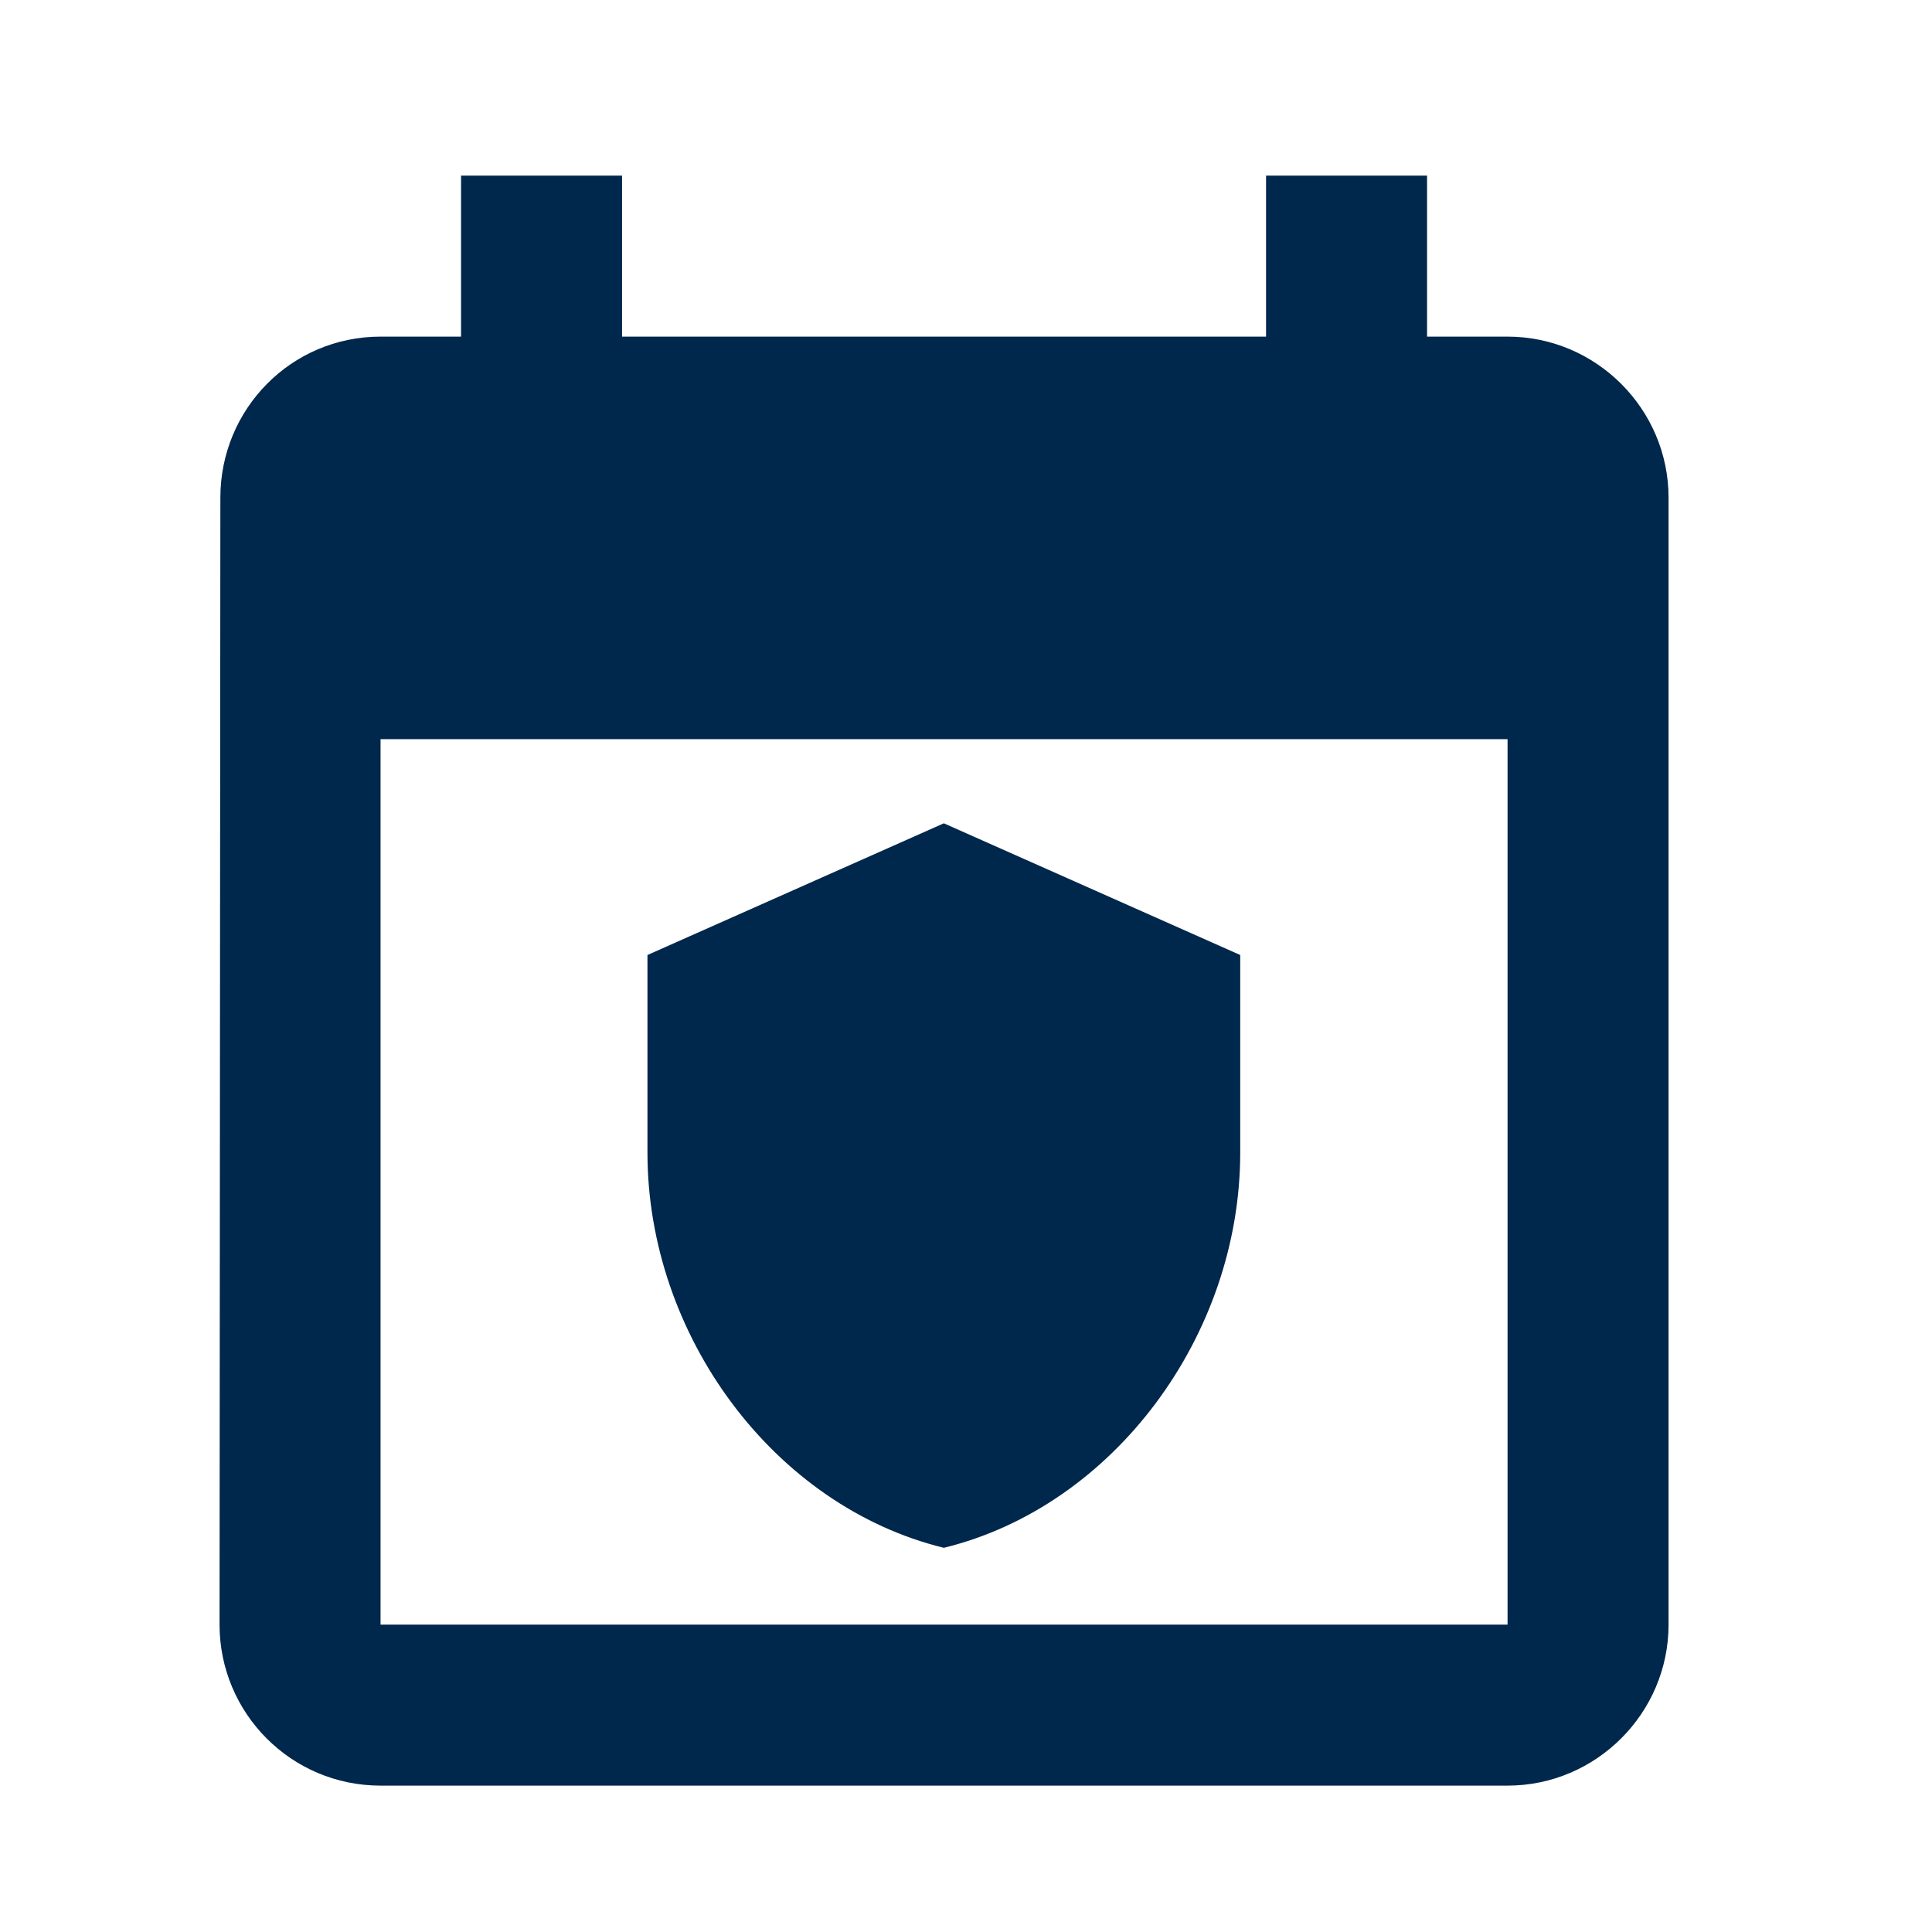
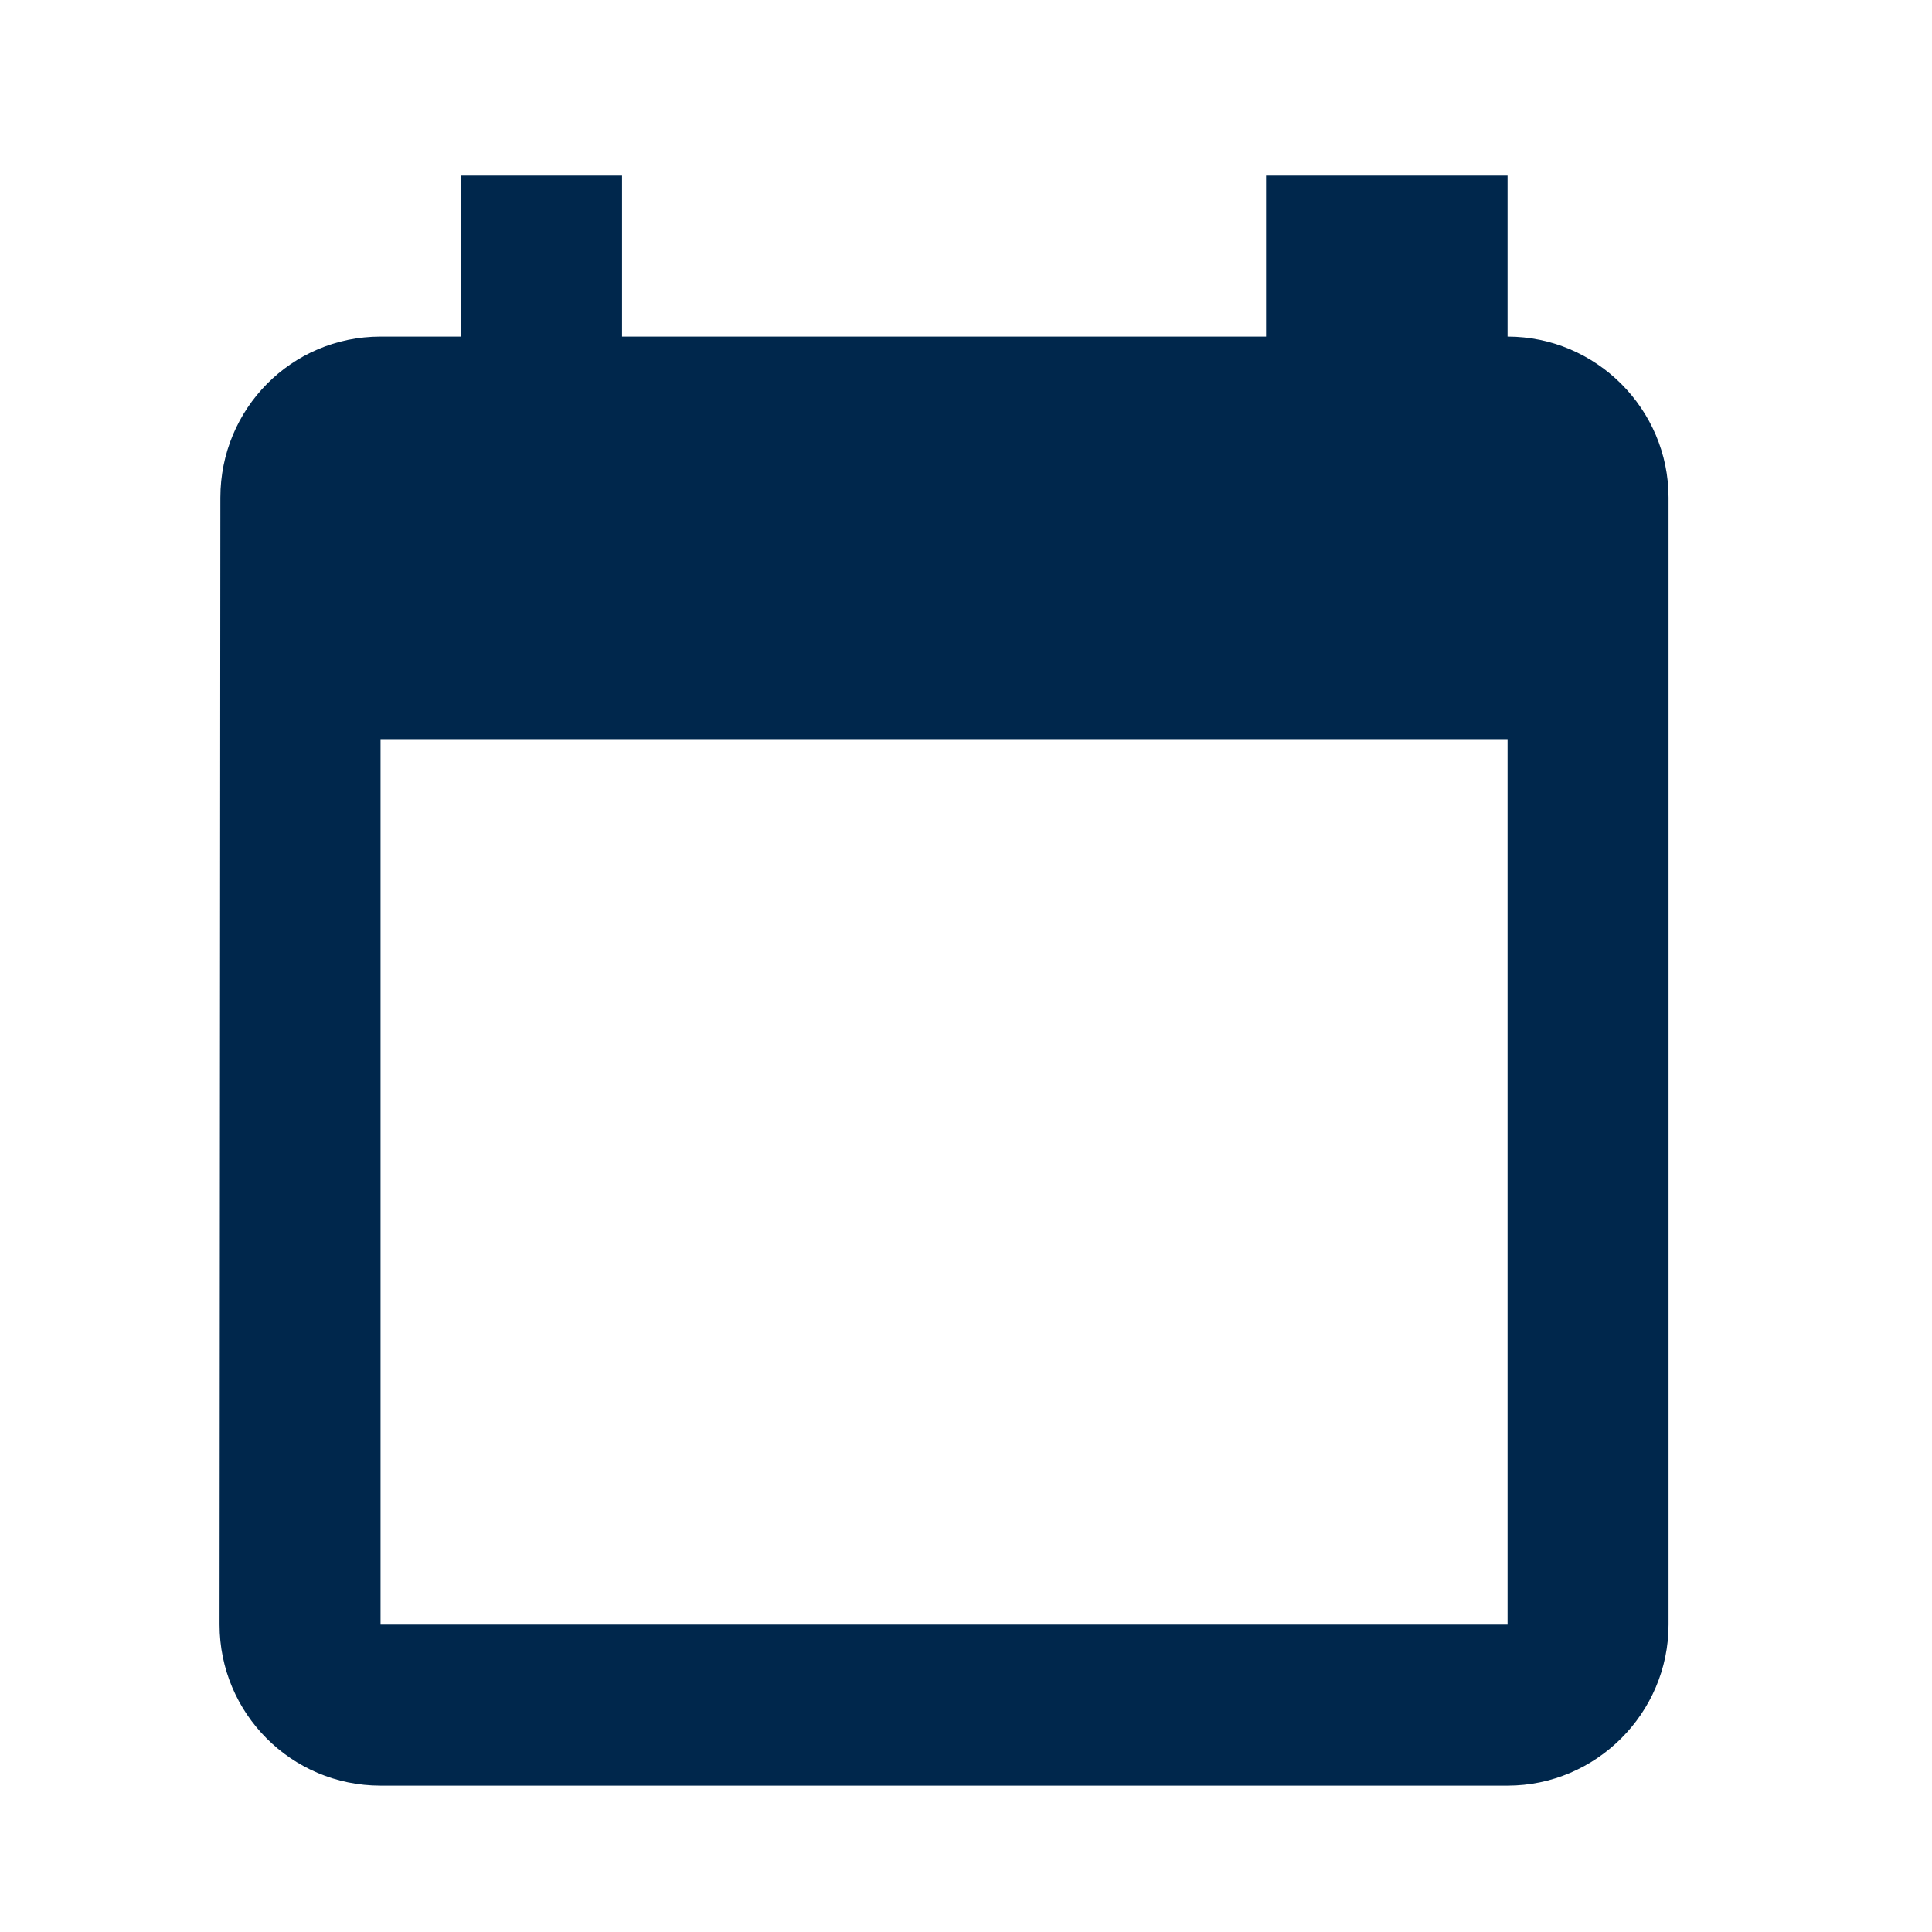
<svg xmlns="http://www.w3.org/2000/svg" fill="none" viewBox="0 0 64 64" height="64" width="64">
  <g id="event-security">
-     <path fill="#00274C" d="M41.94 5.818V11.151H20.606V5.818H15.273V11.151H12.606C9.646 11.151 7.3 13.551 7.3 16.485L7.273 53.818C7.273 56.751 9.646 59.151 12.606 59.151H49.94C52.873 59.151 55.273 56.751 55.273 53.818V16.485C55.273 13.551 52.873 11.151 49.94 11.151H47.273V5.818H41.94ZM49.94 53.818H12.606V24.485H49.94V53.818Z" id="Vector" />
-     <path fill="#00274C" d="M31.266 27.273L21.448 31.636V38.182C21.448 44.236 25.637 49.898 31.266 51.273C36.895 49.898 41.084 44.236 41.084 38.182V31.636L31.266 27.273Z" id="Vector_2" />
+     <path fill="#00274C" d="M41.94 5.818V11.151H20.606V5.818H15.273V11.151H12.606C9.646 11.151 7.3 13.551 7.3 16.485L7.273 53.818C7.273 56.751 9.646 59.151 12.606 59.151H49.94C52.873 59.151 55.273 56.751 55.273 53.818V16.485C55.273 13.551 52.873 11.151 49.94 11.151V5.818H41.94ZM49.94 53.818H12.606V24.485H49.94V53.818Z" id="Vector" />
  </g>
</svg>